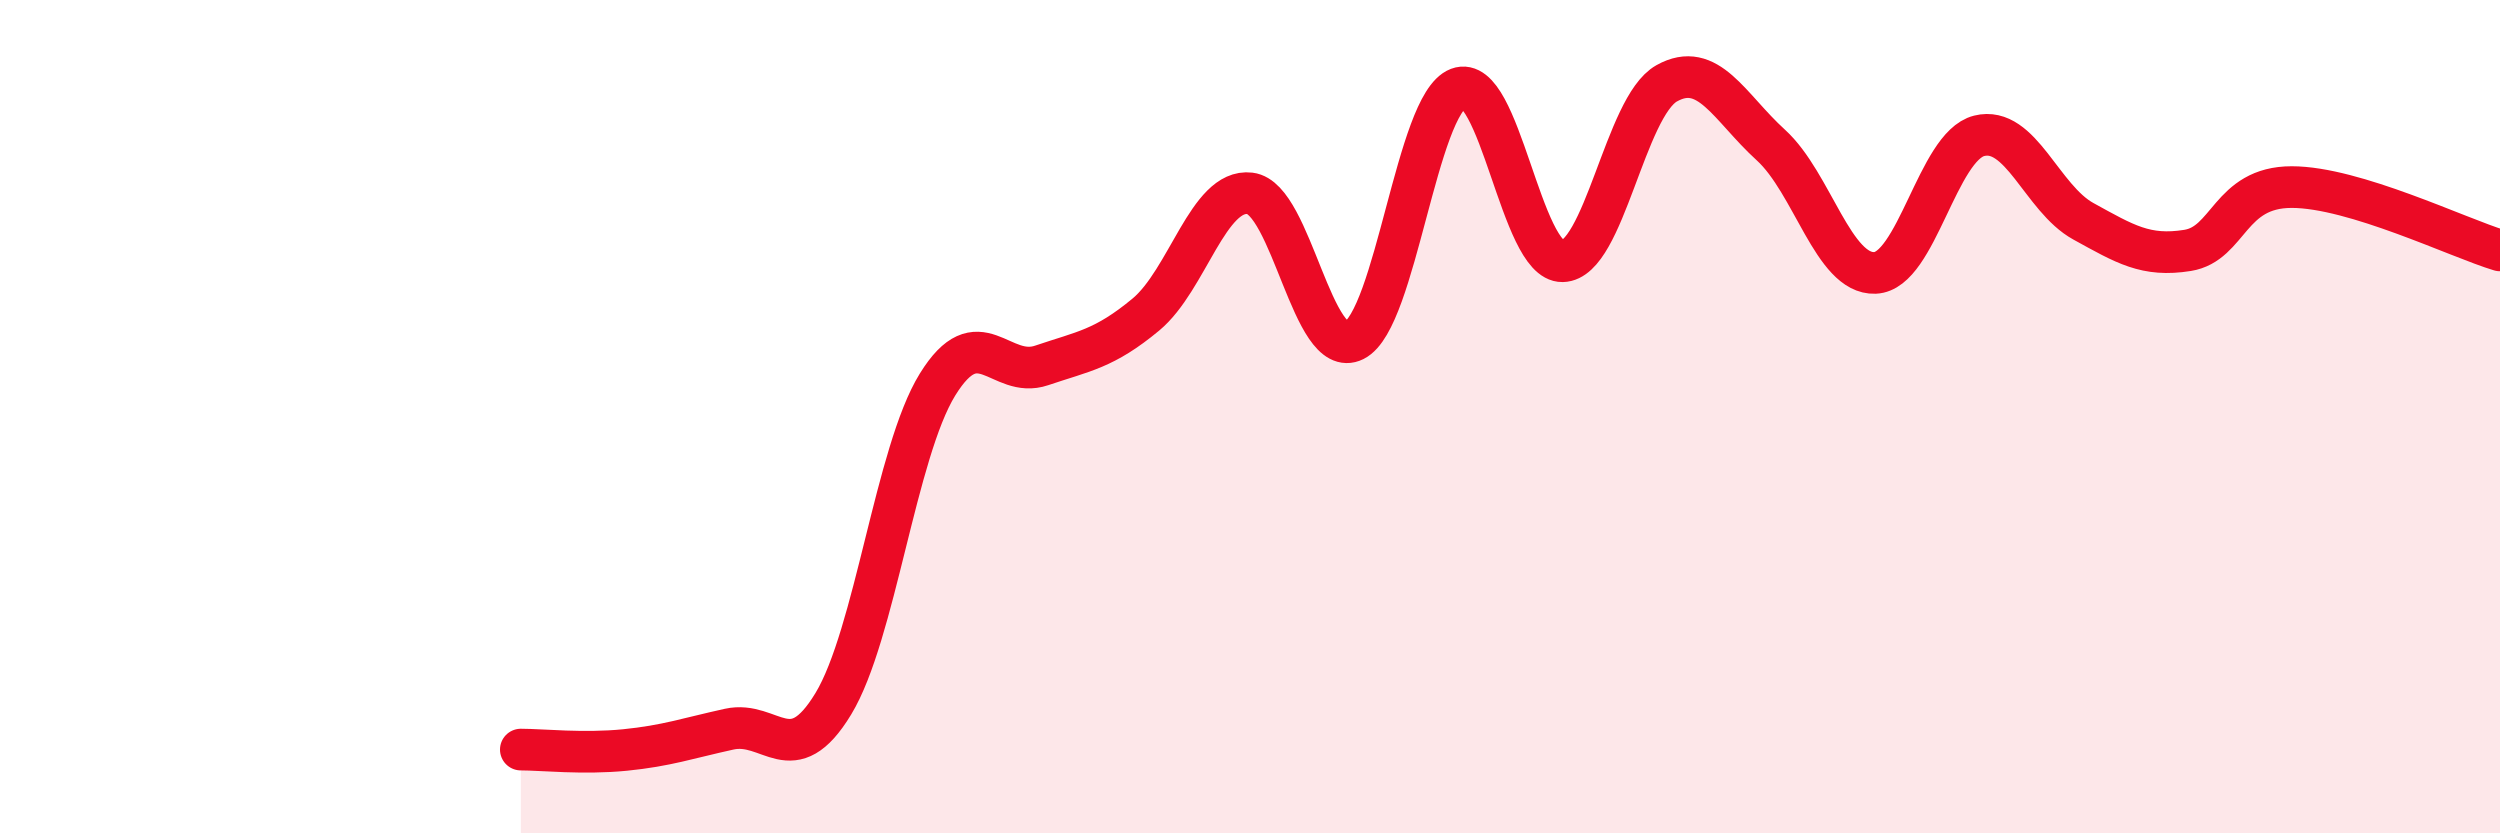
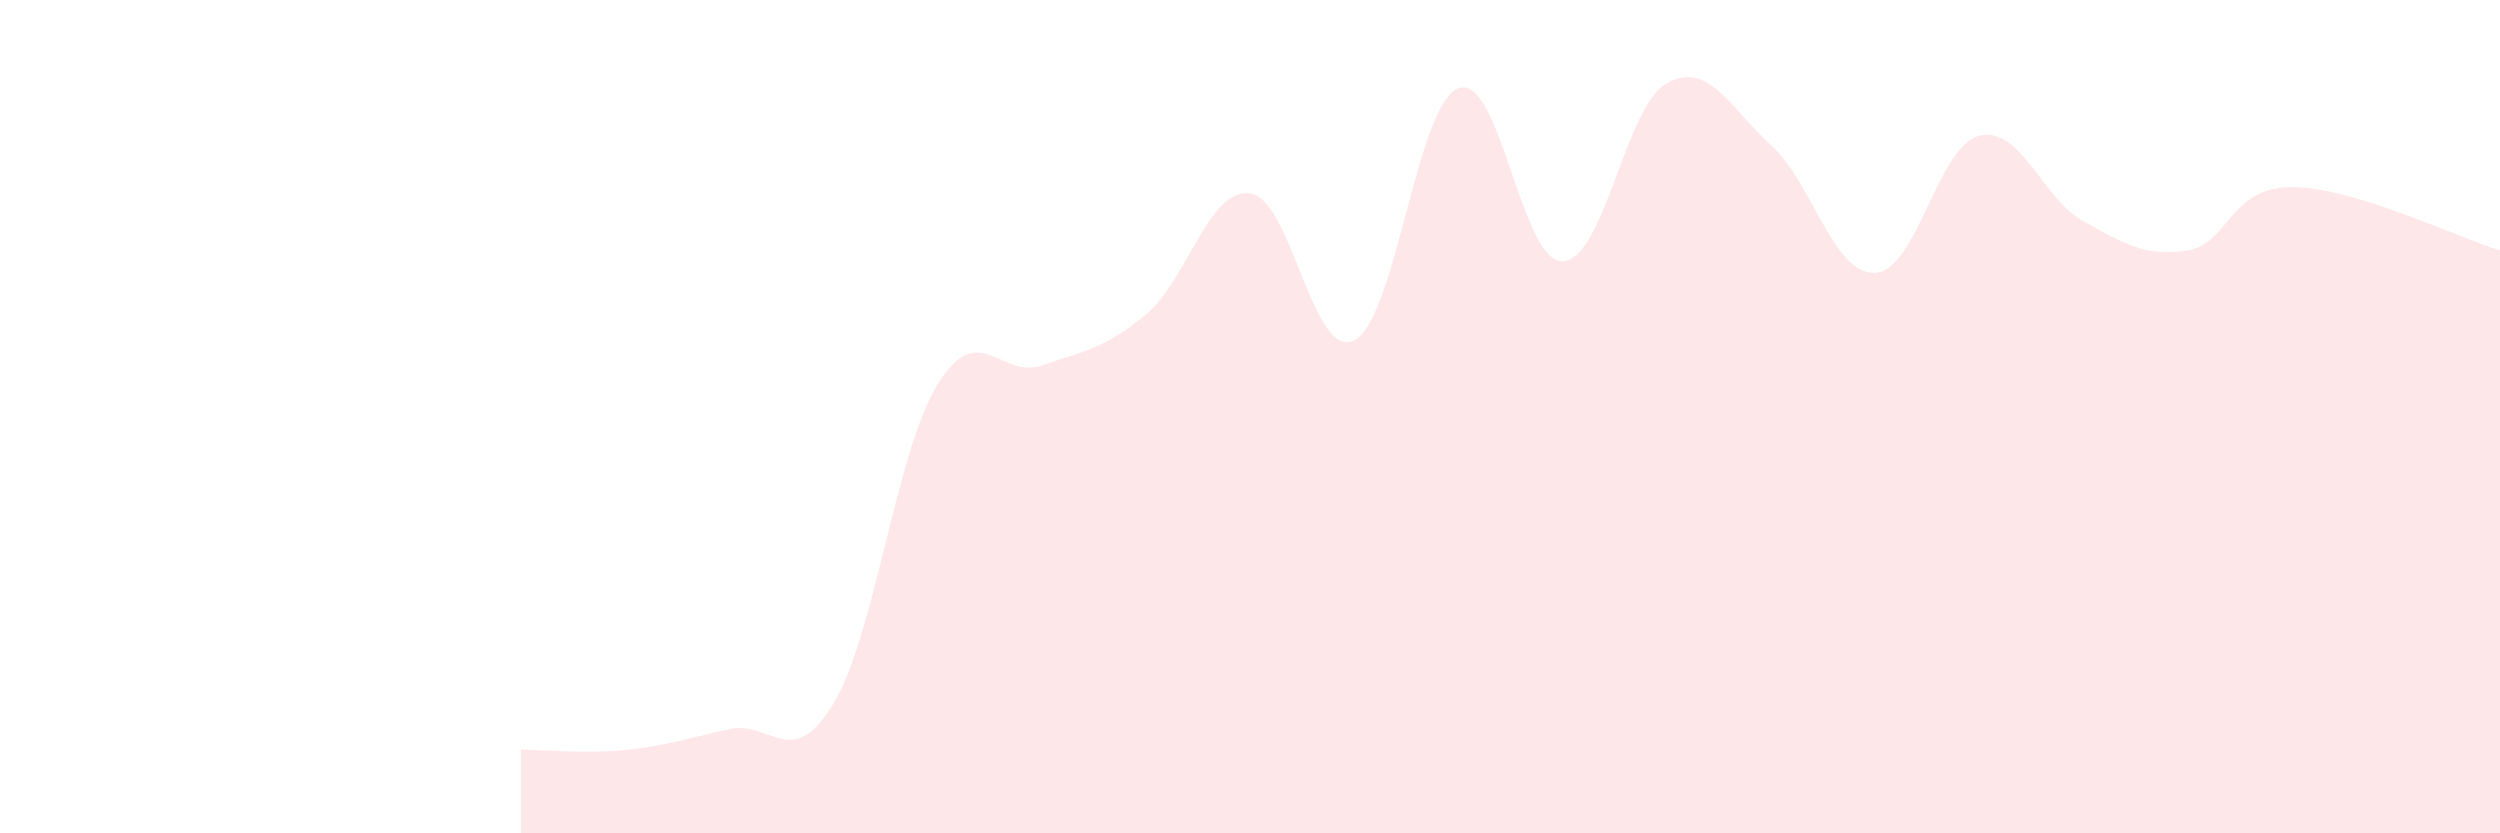
<svg xmlns="http://www.w3.org/2000/svg" width="60" height="20" viewBox="0 0 60 20">
  <path d="M 12.5,17.99 C 13,17.99 14,18.1 15,18 C 16,17.9 16.5,17.72 17.5,17.5 C 18.5,17.28 19,18.54 20,16.89 C 21,15.24 21.5,10.85 22.5,9.23 C 23.5,7.61 24,9.11 25,8.77 C 26,8.43 26.5,8.38 27.5,7.55 C 28.5,6.72 29,4.52 30,4.64 C 31,4.76 31.5,8.67 32.5,8.17 C 33.5,7.67 34,2.5 35,2.12 C 36,1.74 36.5,6.29 37.5,6.27 C 38.5,6.25 39,2.56 40,2 C 41,1.44 41.5,2.57 42.5,3.48 C 43.5,4.39 44,6.59 45,6.55 C 46,6.51 46.5,3.51 47.5,3.26 C 48.5,3.01 49,4.76 50,5.31 C 51,5.86 51.5,6.17 52.5,6.01 C 53.5,5.85 53.5,4.49 55,4.49 C 56.5,4.49 59,5.71 60,6.01L60 20L12.5 20Z" fill="#EB0A25" opacity="0.1" stroke-linecap="round" stroke-linejoin="round" />
-   <path d="M 12.5,17.99 C 13,17.99 14,18.1 15,18 C 16,17.9 16.5,17.72 17.5,17.5 C 18.5,17.28 19,18.54 20,16.89 C 21,15.24 21.5,10.85 22.5,9.23 C 23.5,7.61 24,9.11 25,8.77 C 26,8.43 26.5,8.38 27.5,7.55 C 28.5,6.72 29,4.52 30,4.64 C 31,4.76 31.5,8.67 32.5,8.17 C 33.5,7.67 34,2.5 35,2.12 C 36,1.74 36.5,6.29 37.5,6.27 C 38.5,6.25 39,2.56 40,2 C 41,1.44 41.5,2.57 42.5,3.48 C 43.5,4.39 44,6.59 45,6.55 C 46,6.51 46.5,3.51 47.5,3.26 C 48.5,3.01 49,4.76 50,5.31 C 51,5.86 51.5,6.17 52.5,6.01 C 53.5,5.85 53.5,4.49 55,4.49 C 56.5,4.49 59,5.71 60,6.01" stroke="#EB0A25" stroke-width="1" fill="none" stroke-linecap="round" stroke-linejoin="round" />
</svg>